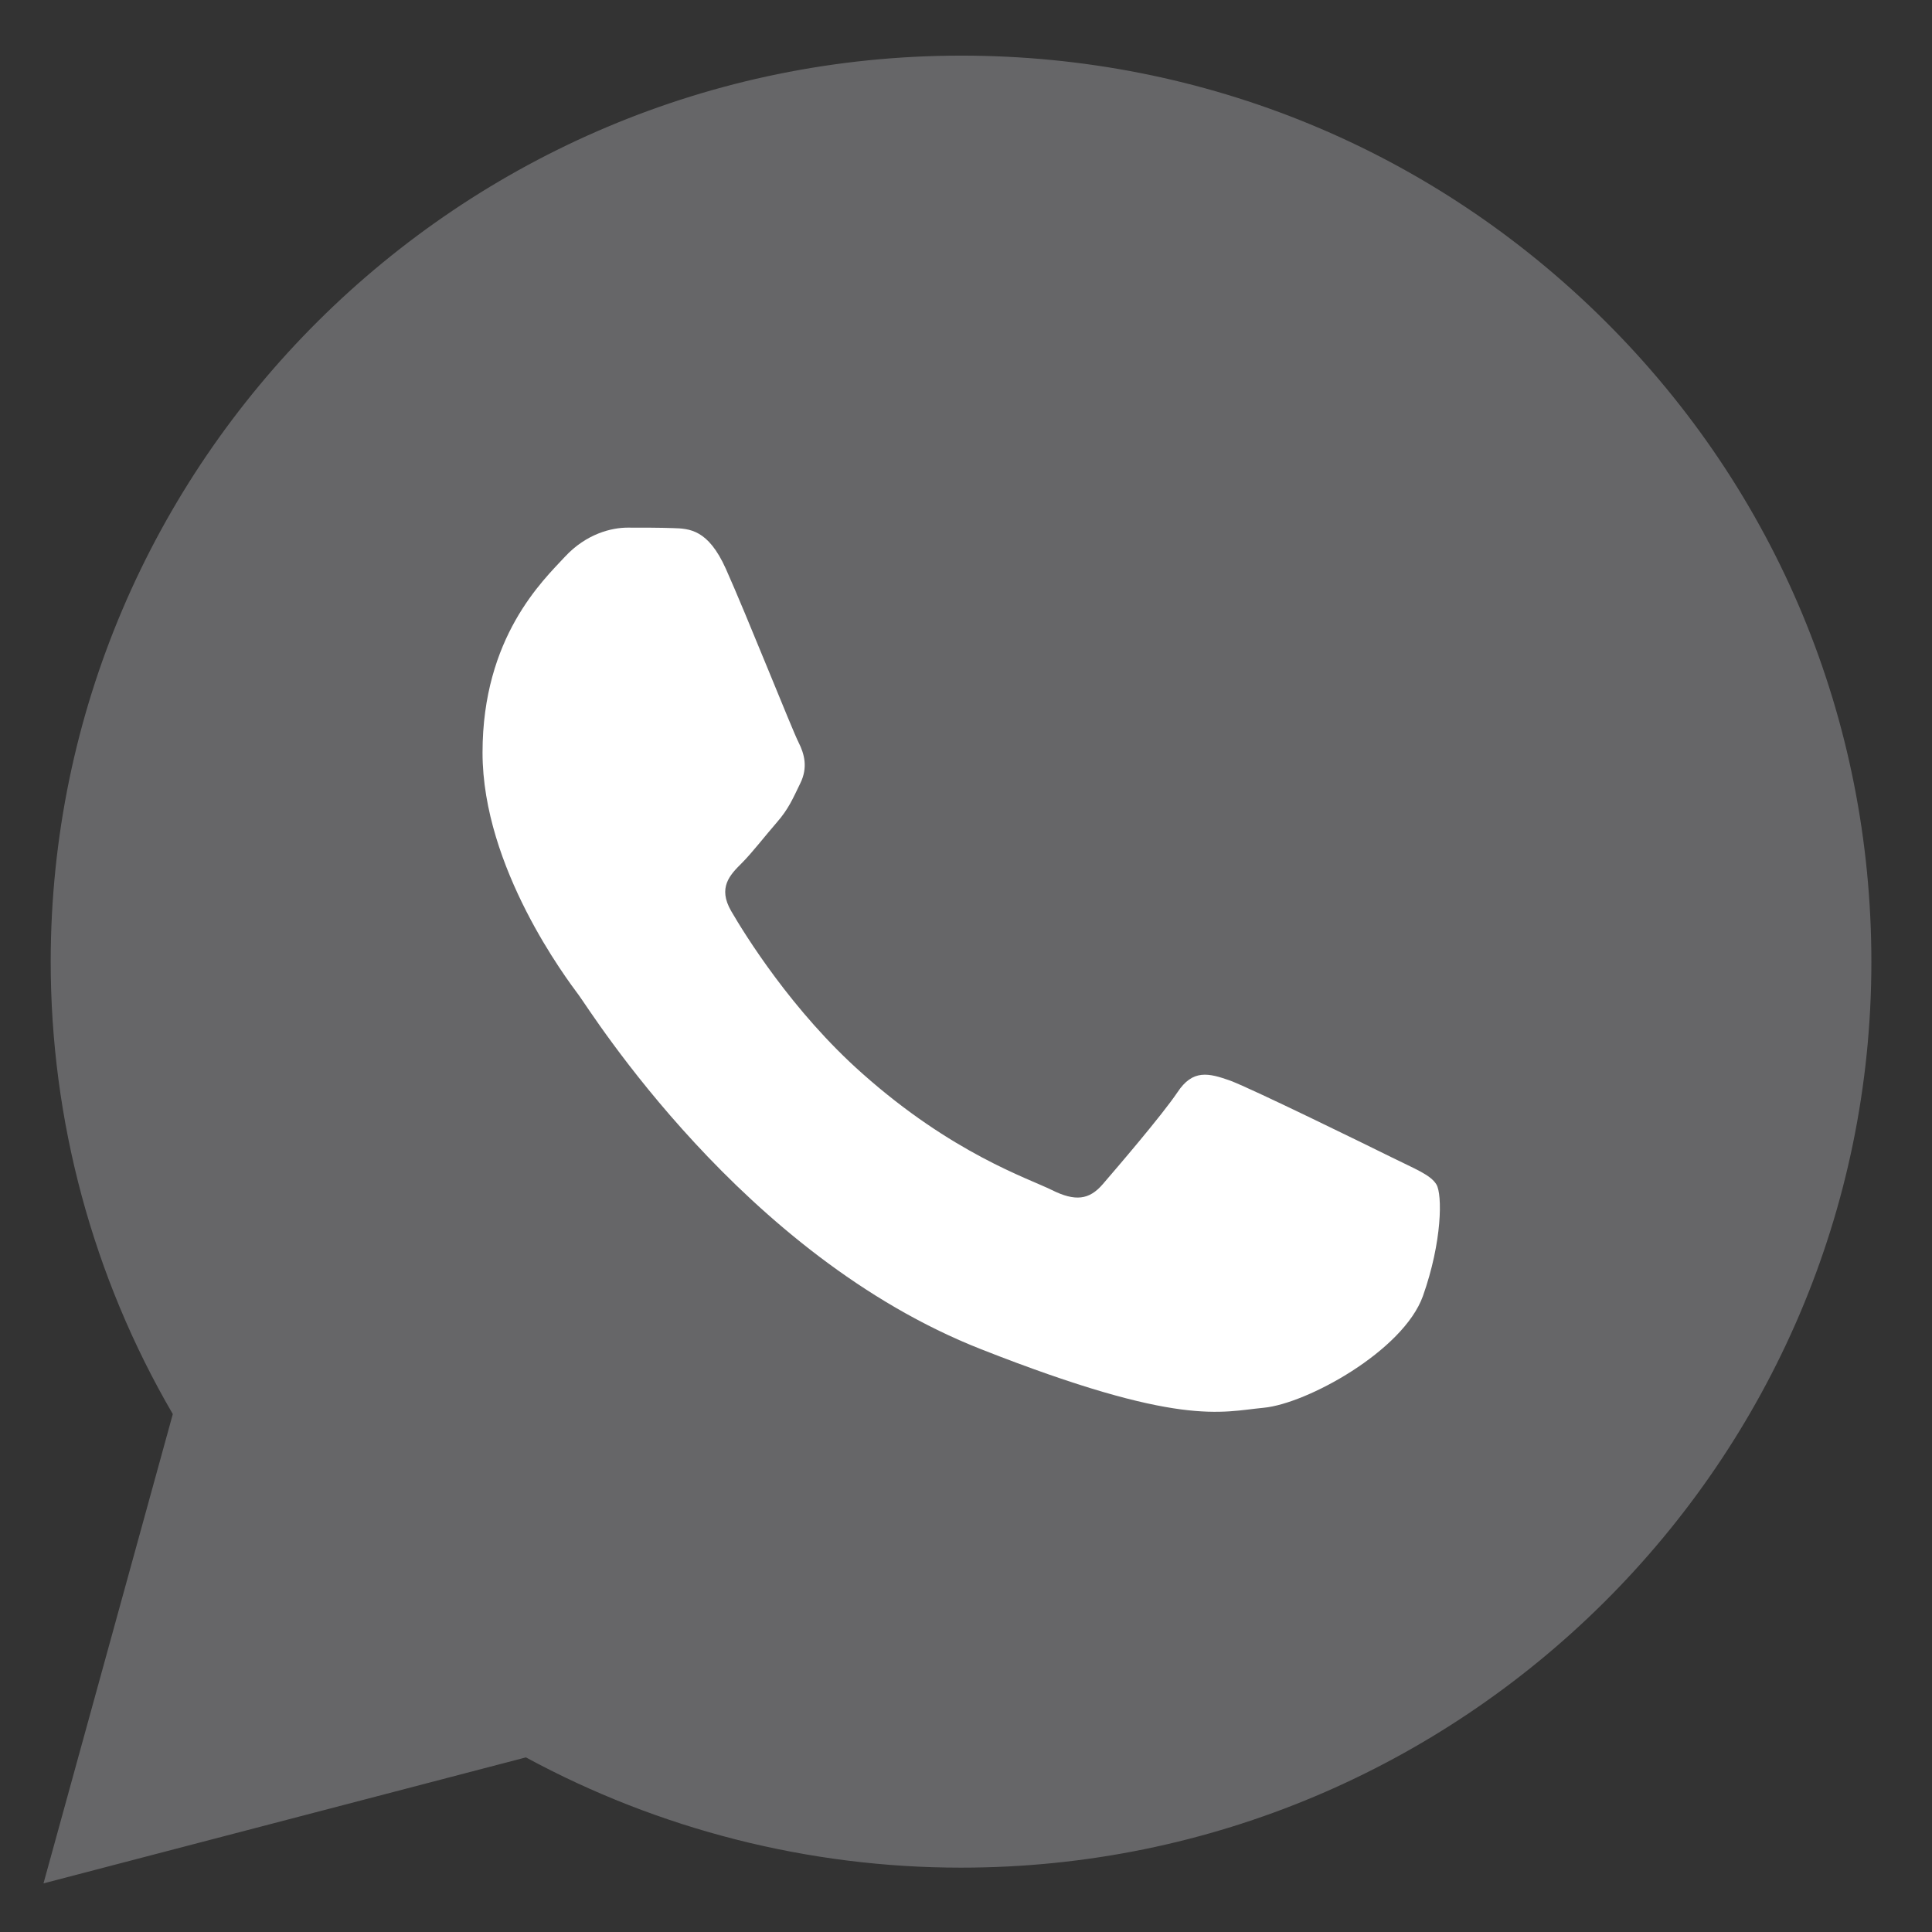
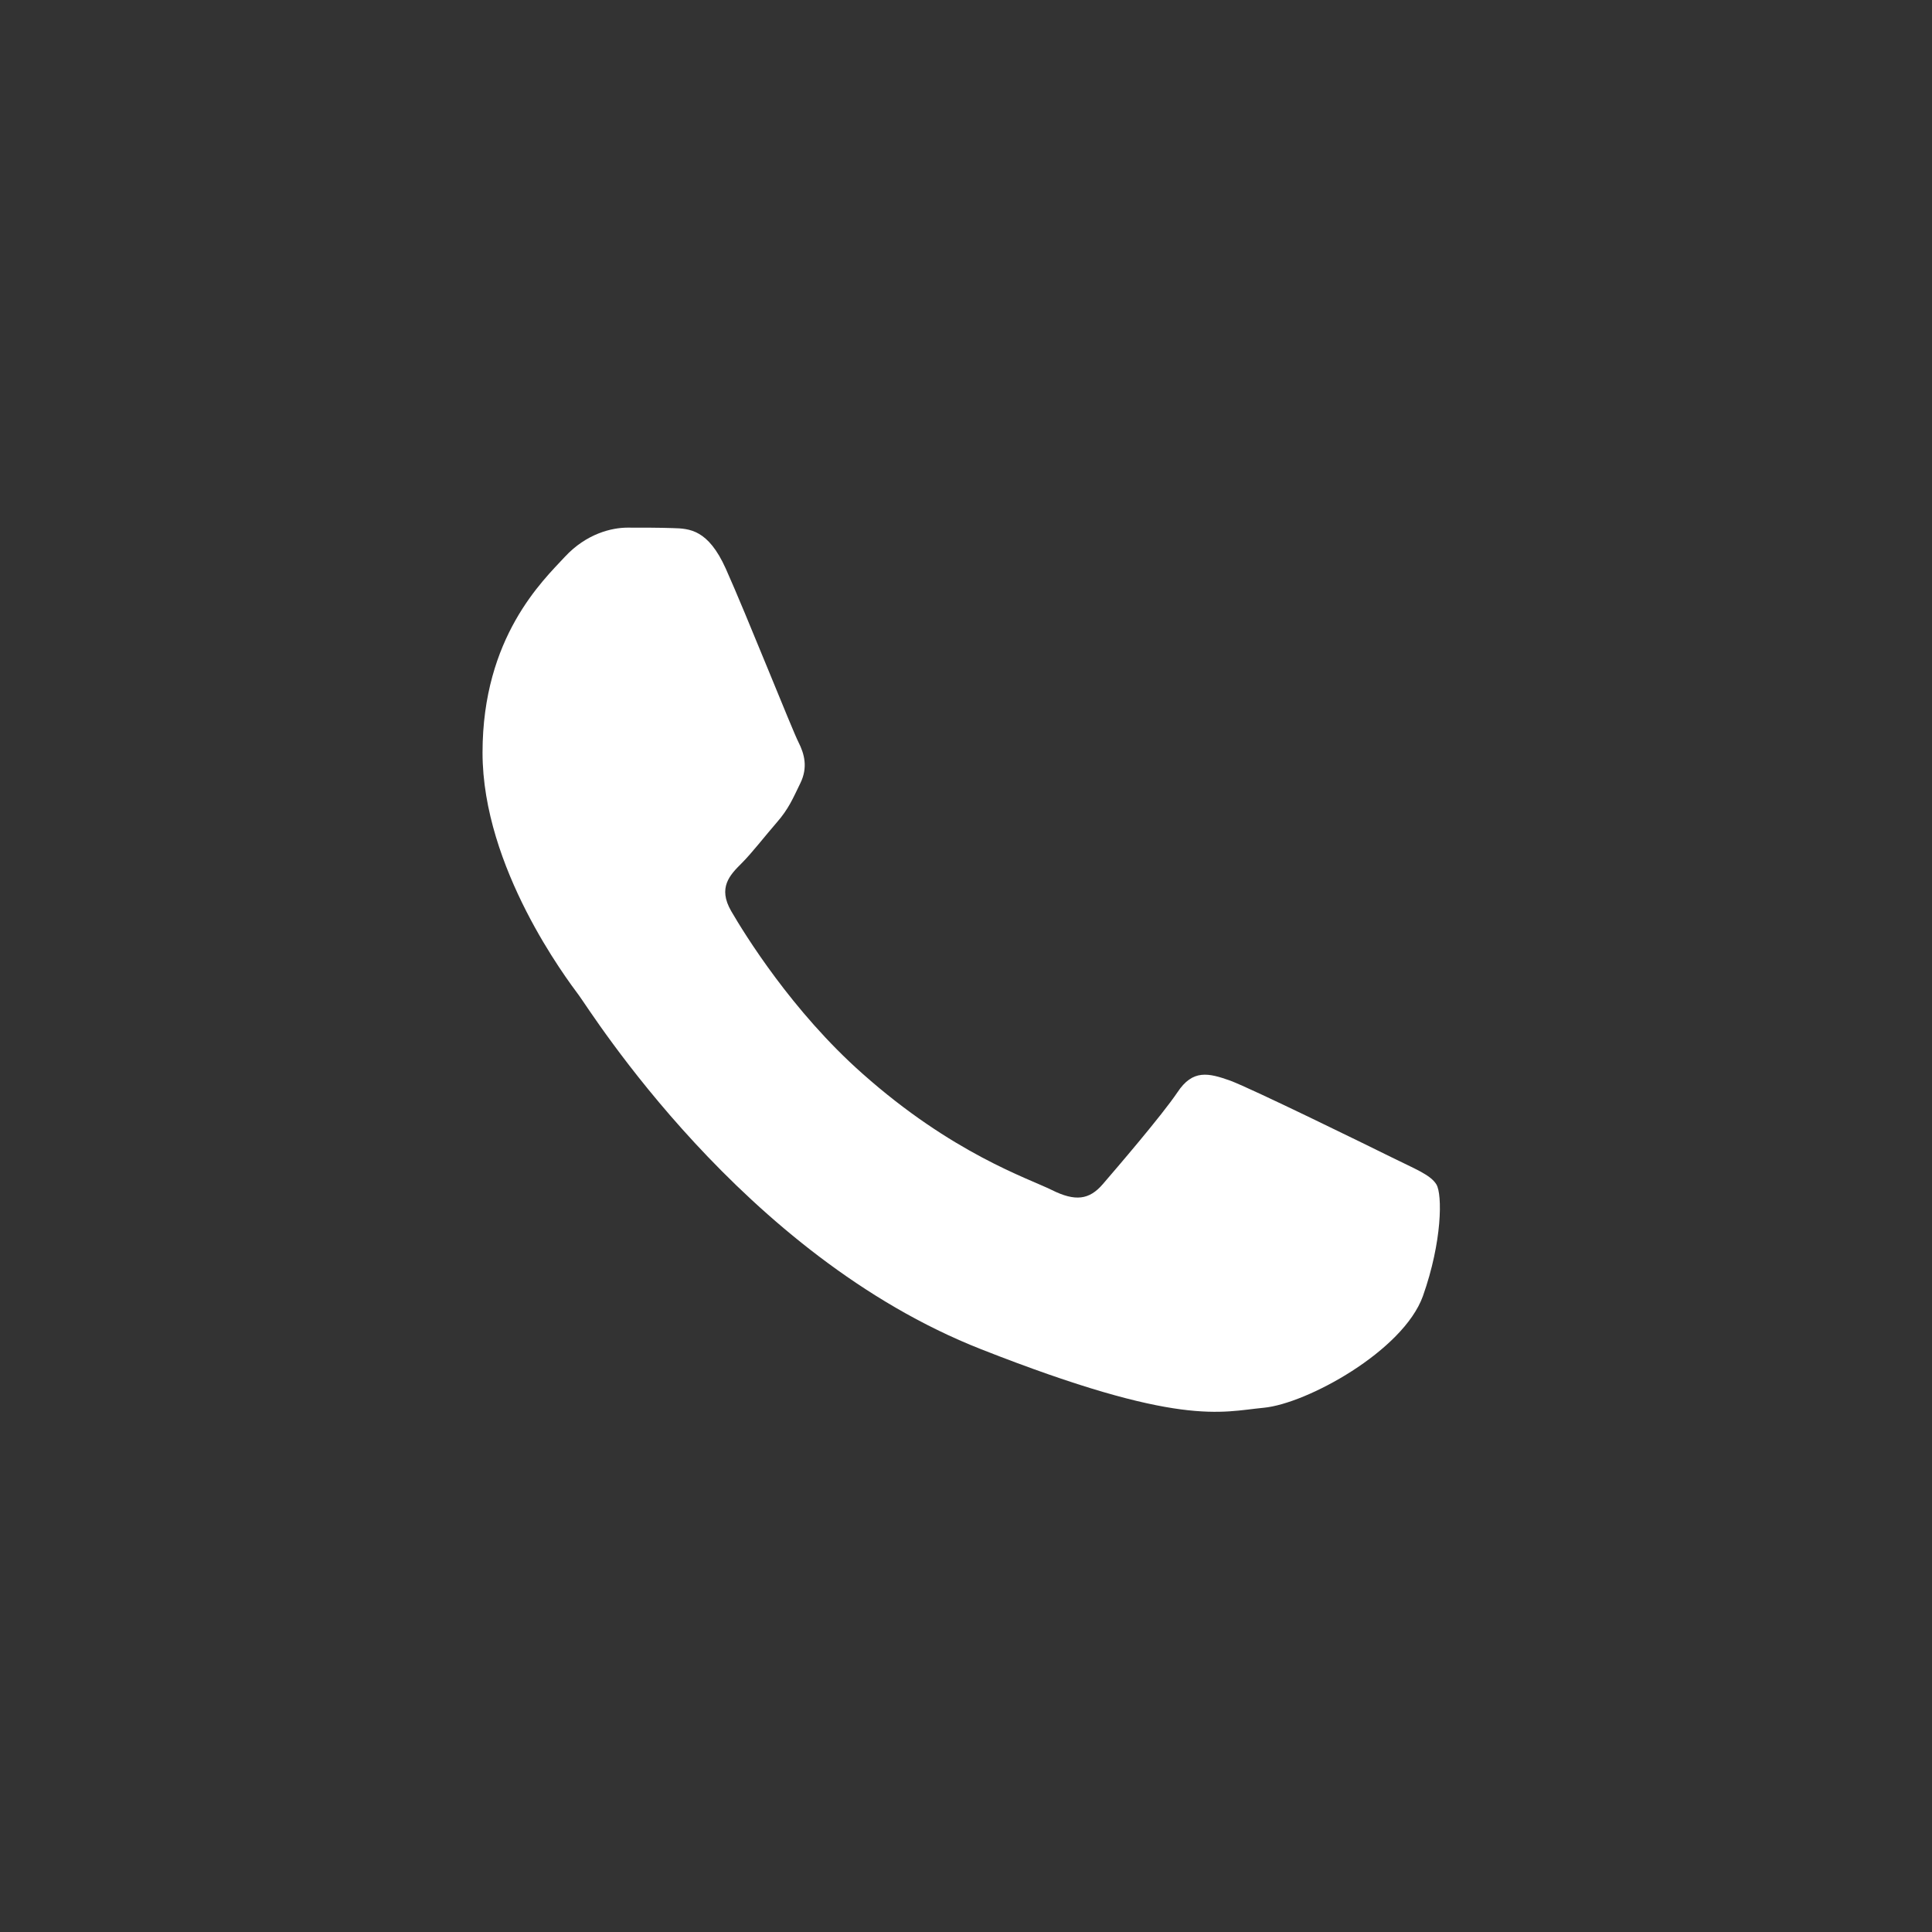
<svg xmlns="http://www.w3.org/2000/svg" width="29" height="29" viewBox="0 0 29 29" fill="none">
  <rect x="0" y="0" width="29" height="29" fill="#333333" stroke="none" />
-   <path d="M0.653 28.27L2.594 21.226C1.393 19.166 0.761 16.822 0.761 14.431C0.768 6.934 6.896 0.835 14.429 0.835C18.087 0.835 21.514 2.254 24.093 4.82C26.672 7.387 28.09 10.804 28.09 14.438C28.09 21.935 21.955 28.034 14.429 28.034H14.422C12.135 28.034 9.889 27.46 7.894 26.379L0.653 28.27Z" fill="#9A9B9F" fill-opacity="0.5" />
  <path fill-rule="evenodd" clip-rule="evenodd" d="M10.894 8.535C10.629 7.947 10.351 7.934 10.1 7.927C9.896 7.92 9.659 7.92 9.421 7.92C9.184 7.92 8.804 8.008 8.478 8.359C8.152 8.711 7.243 9.562 7.243 11.297C7.243 13.027 8.512 14.701 8.688 14.938C8.865 15.174 11.138 18.842 14.728 20.253C17.714 21.428 18.325 21.192 18.969 21.131C19.614 21.07 21.06 20.28 21.358 19.456C21.65 18.632 21.65 17.93 21.562 17.781C21.474 17.633 21.236 17.545 20.883 17.369C20.53 17.194 18.793 16.343 18.467 16.221C18.142 16.106 17.904 16.046 17.673 16.397C17.436 16.748 16.757 17.538 16.553 17.775C16.35 18.011 16.14 18.038 15.787 17.862C15.434 17.687 14.294 17.315 12.943 16.113C11.891 15.181 11.179 14.026 10.975 13.675C10.772 13.324 10.955 13.134 11.131 12.959C11.287 12.804 11.484 12.547 11.661 12.344C11.837 12.142 11.898 11.993 12.013 11.757C12.129 11.52 12.075 11.318 11.986 11.142C11.898 10.973 11.206 9.231 10.894 8.535Z" fill="white" />
</svg>